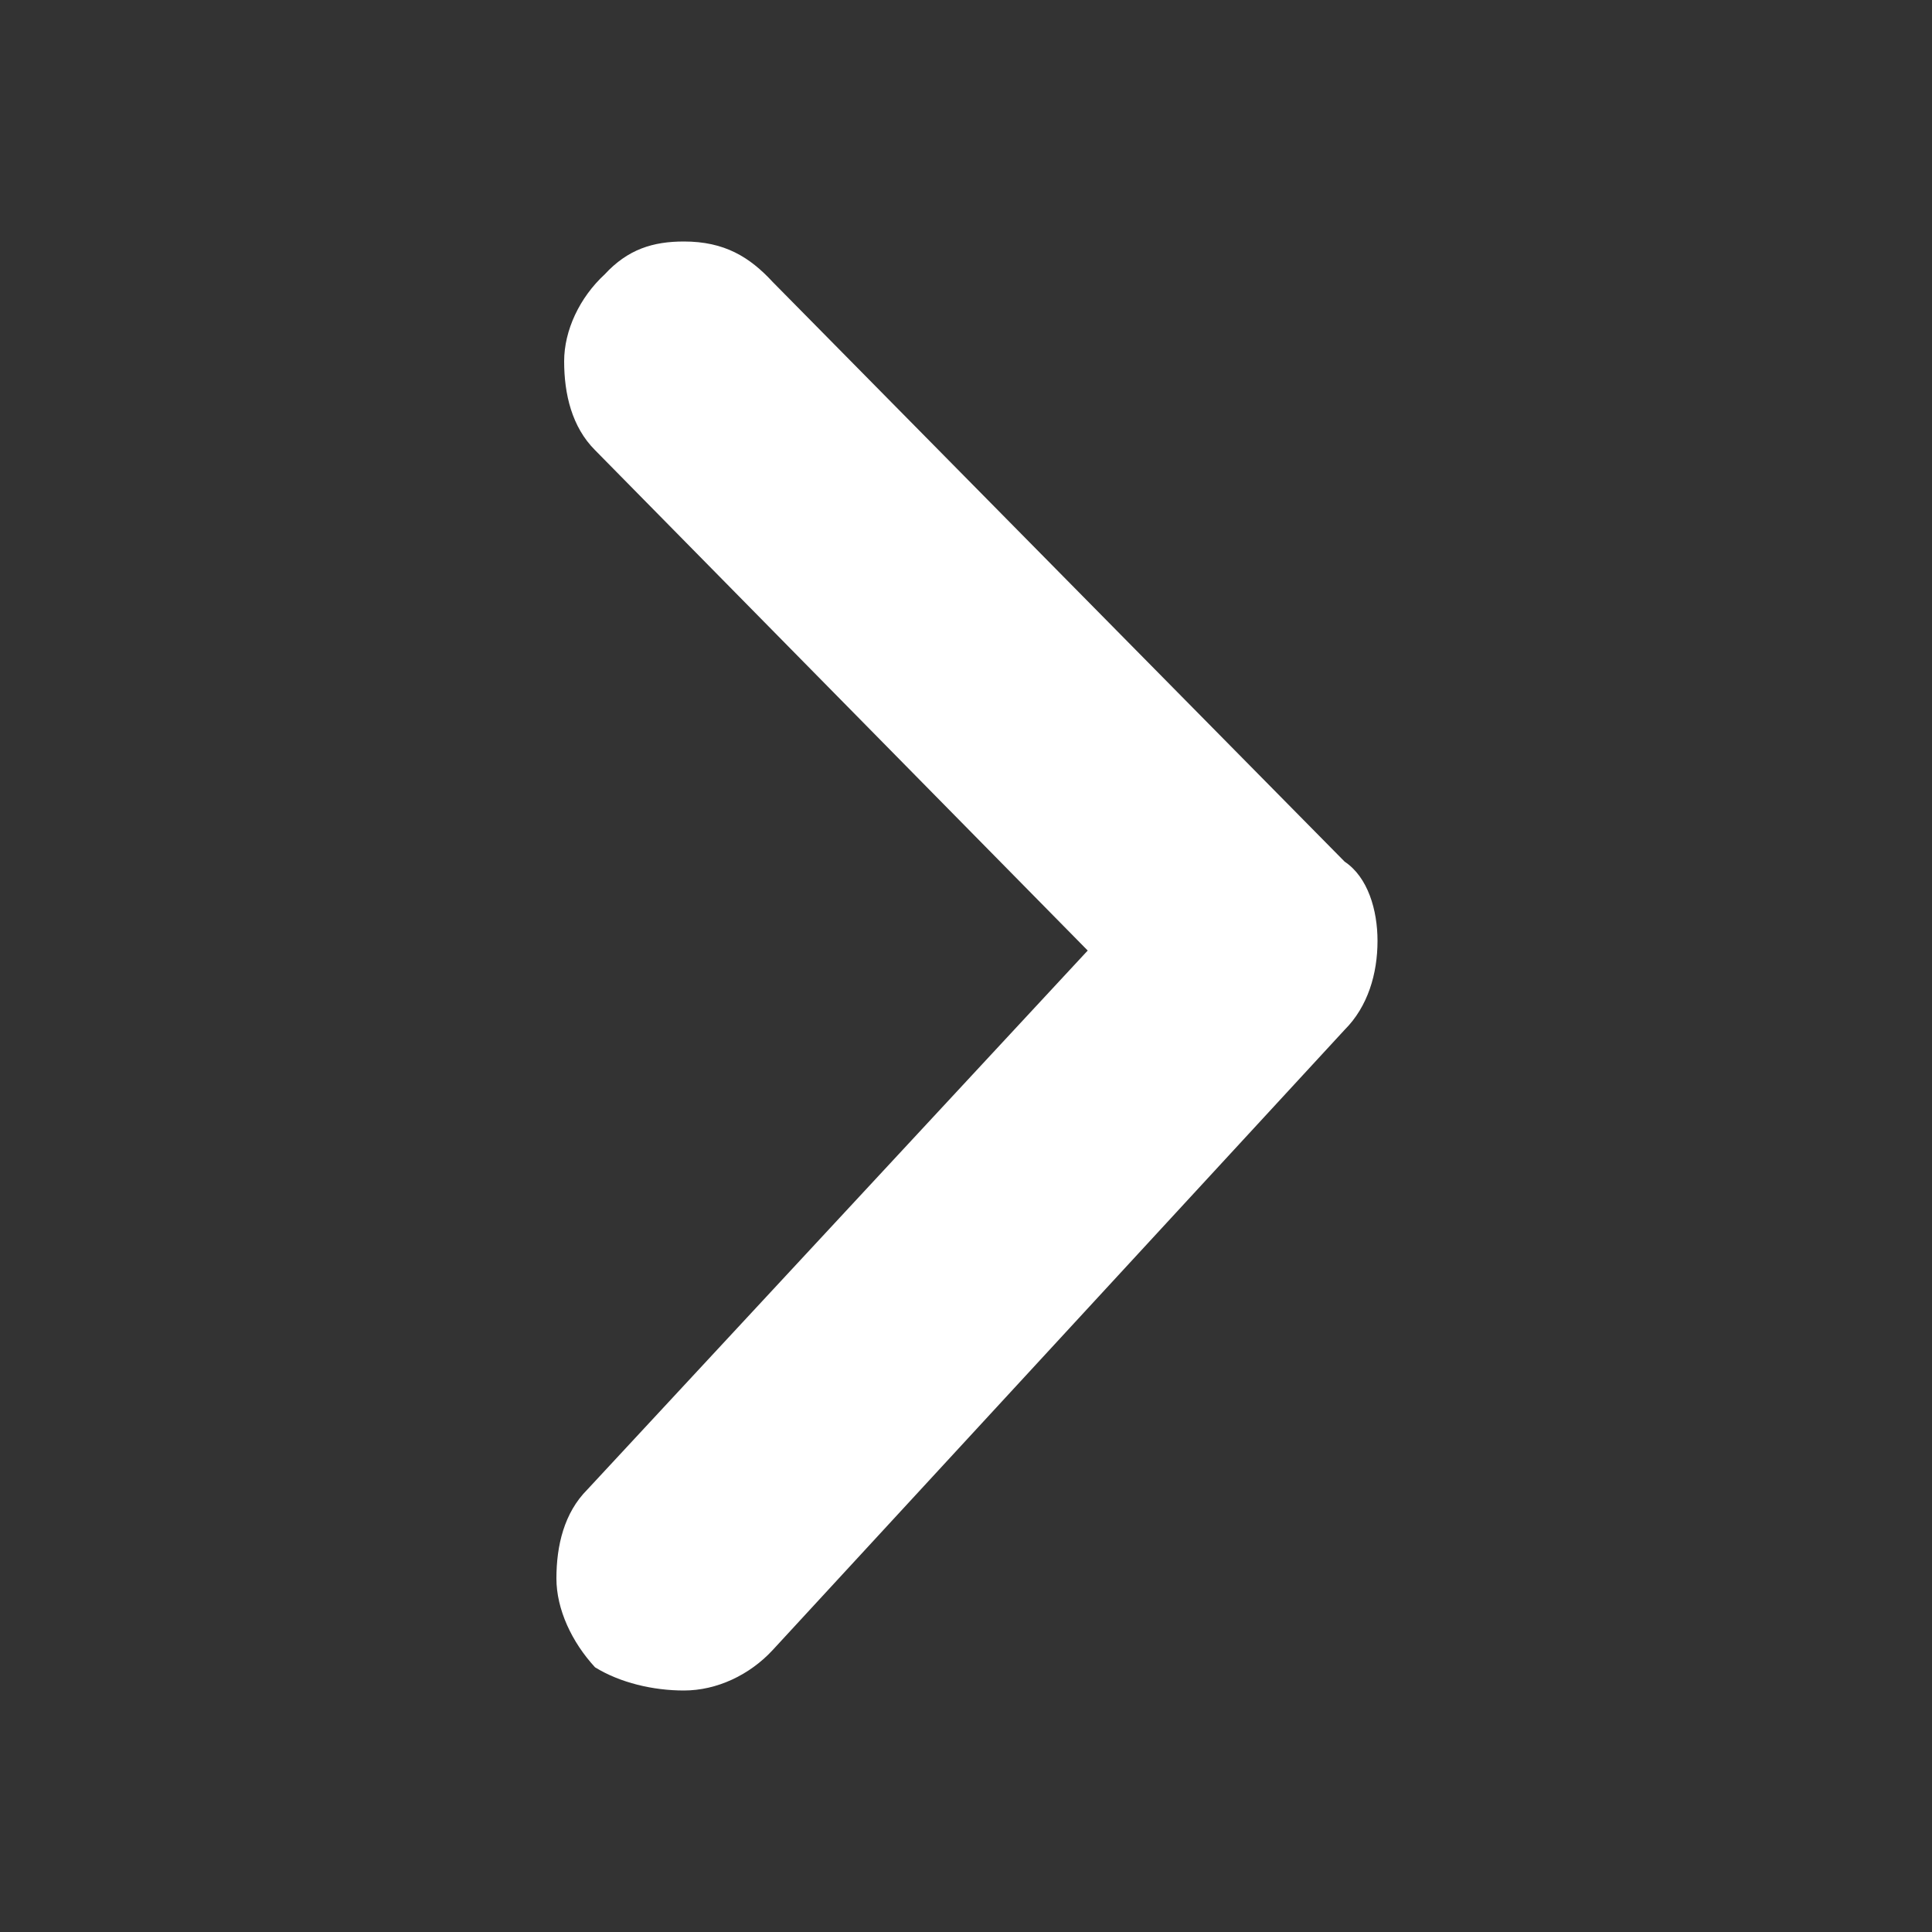
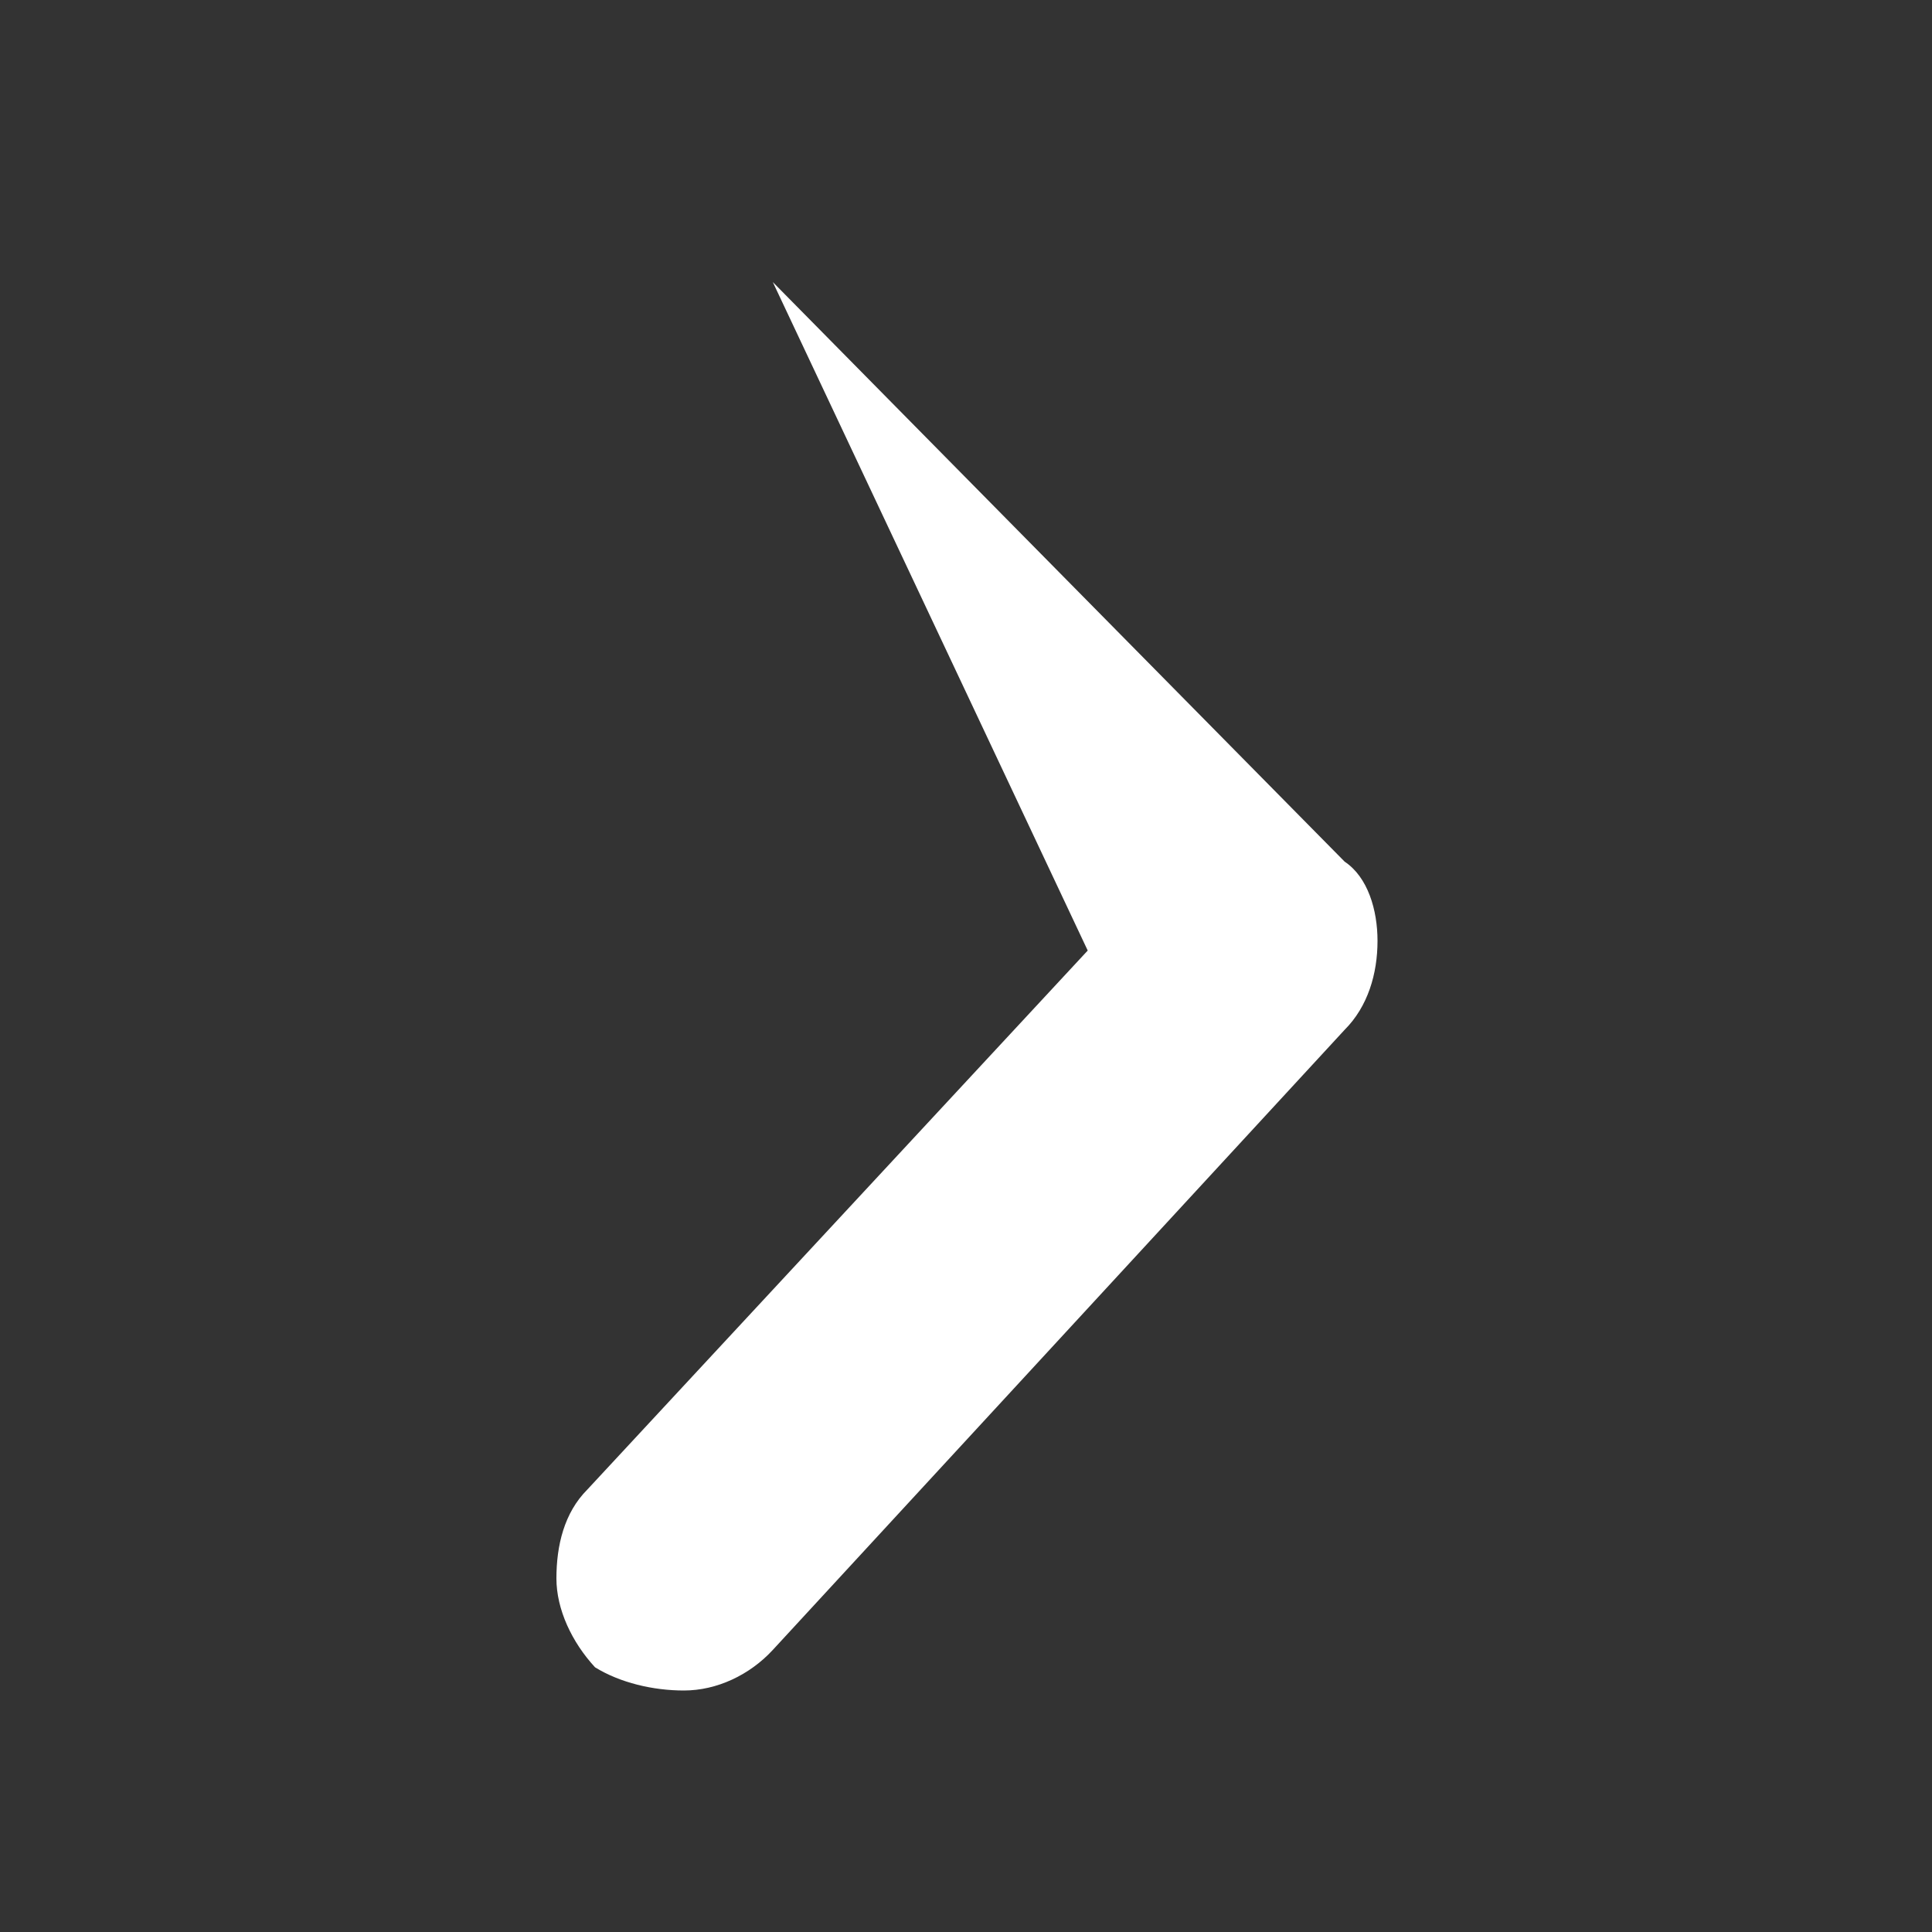
<svg xmlns="http://www.w3.org/2000/svg" aria-hidden="true" class="e-font-icon-svg e-eicon-chevron-right" viewBox="0 0 1000 1000">
  <rect x="0" y="0" width="1000" height="1000" fill="#333333" stroke="none" />
  <style>
    path {
      fill: white;
    }
  </style>
-   <path d="M696 533C708 521 713 504 713 487 713 471 708 454 696 446L400 146C388 133 375 125 354 125 338 125 325 129 313 142 300 154 292 171 292 187 292 204 296 221 308 233L563 492 304 771C292 783 288 800 288 817 288 833 296 850 308 863 321 871 338 875 354 875 371 875 388 867 400 854L696 533Z" />
+   <path d="M696 533C708 521 713 504 713 487 713 471 708 454 696 446L400 146L563 492 304 771C292 783 288 800 288 817 288 833 296 850 308 863 321 871 338 875 354 875 371 875 388 867 400 854L696 533Z" />
</svg>